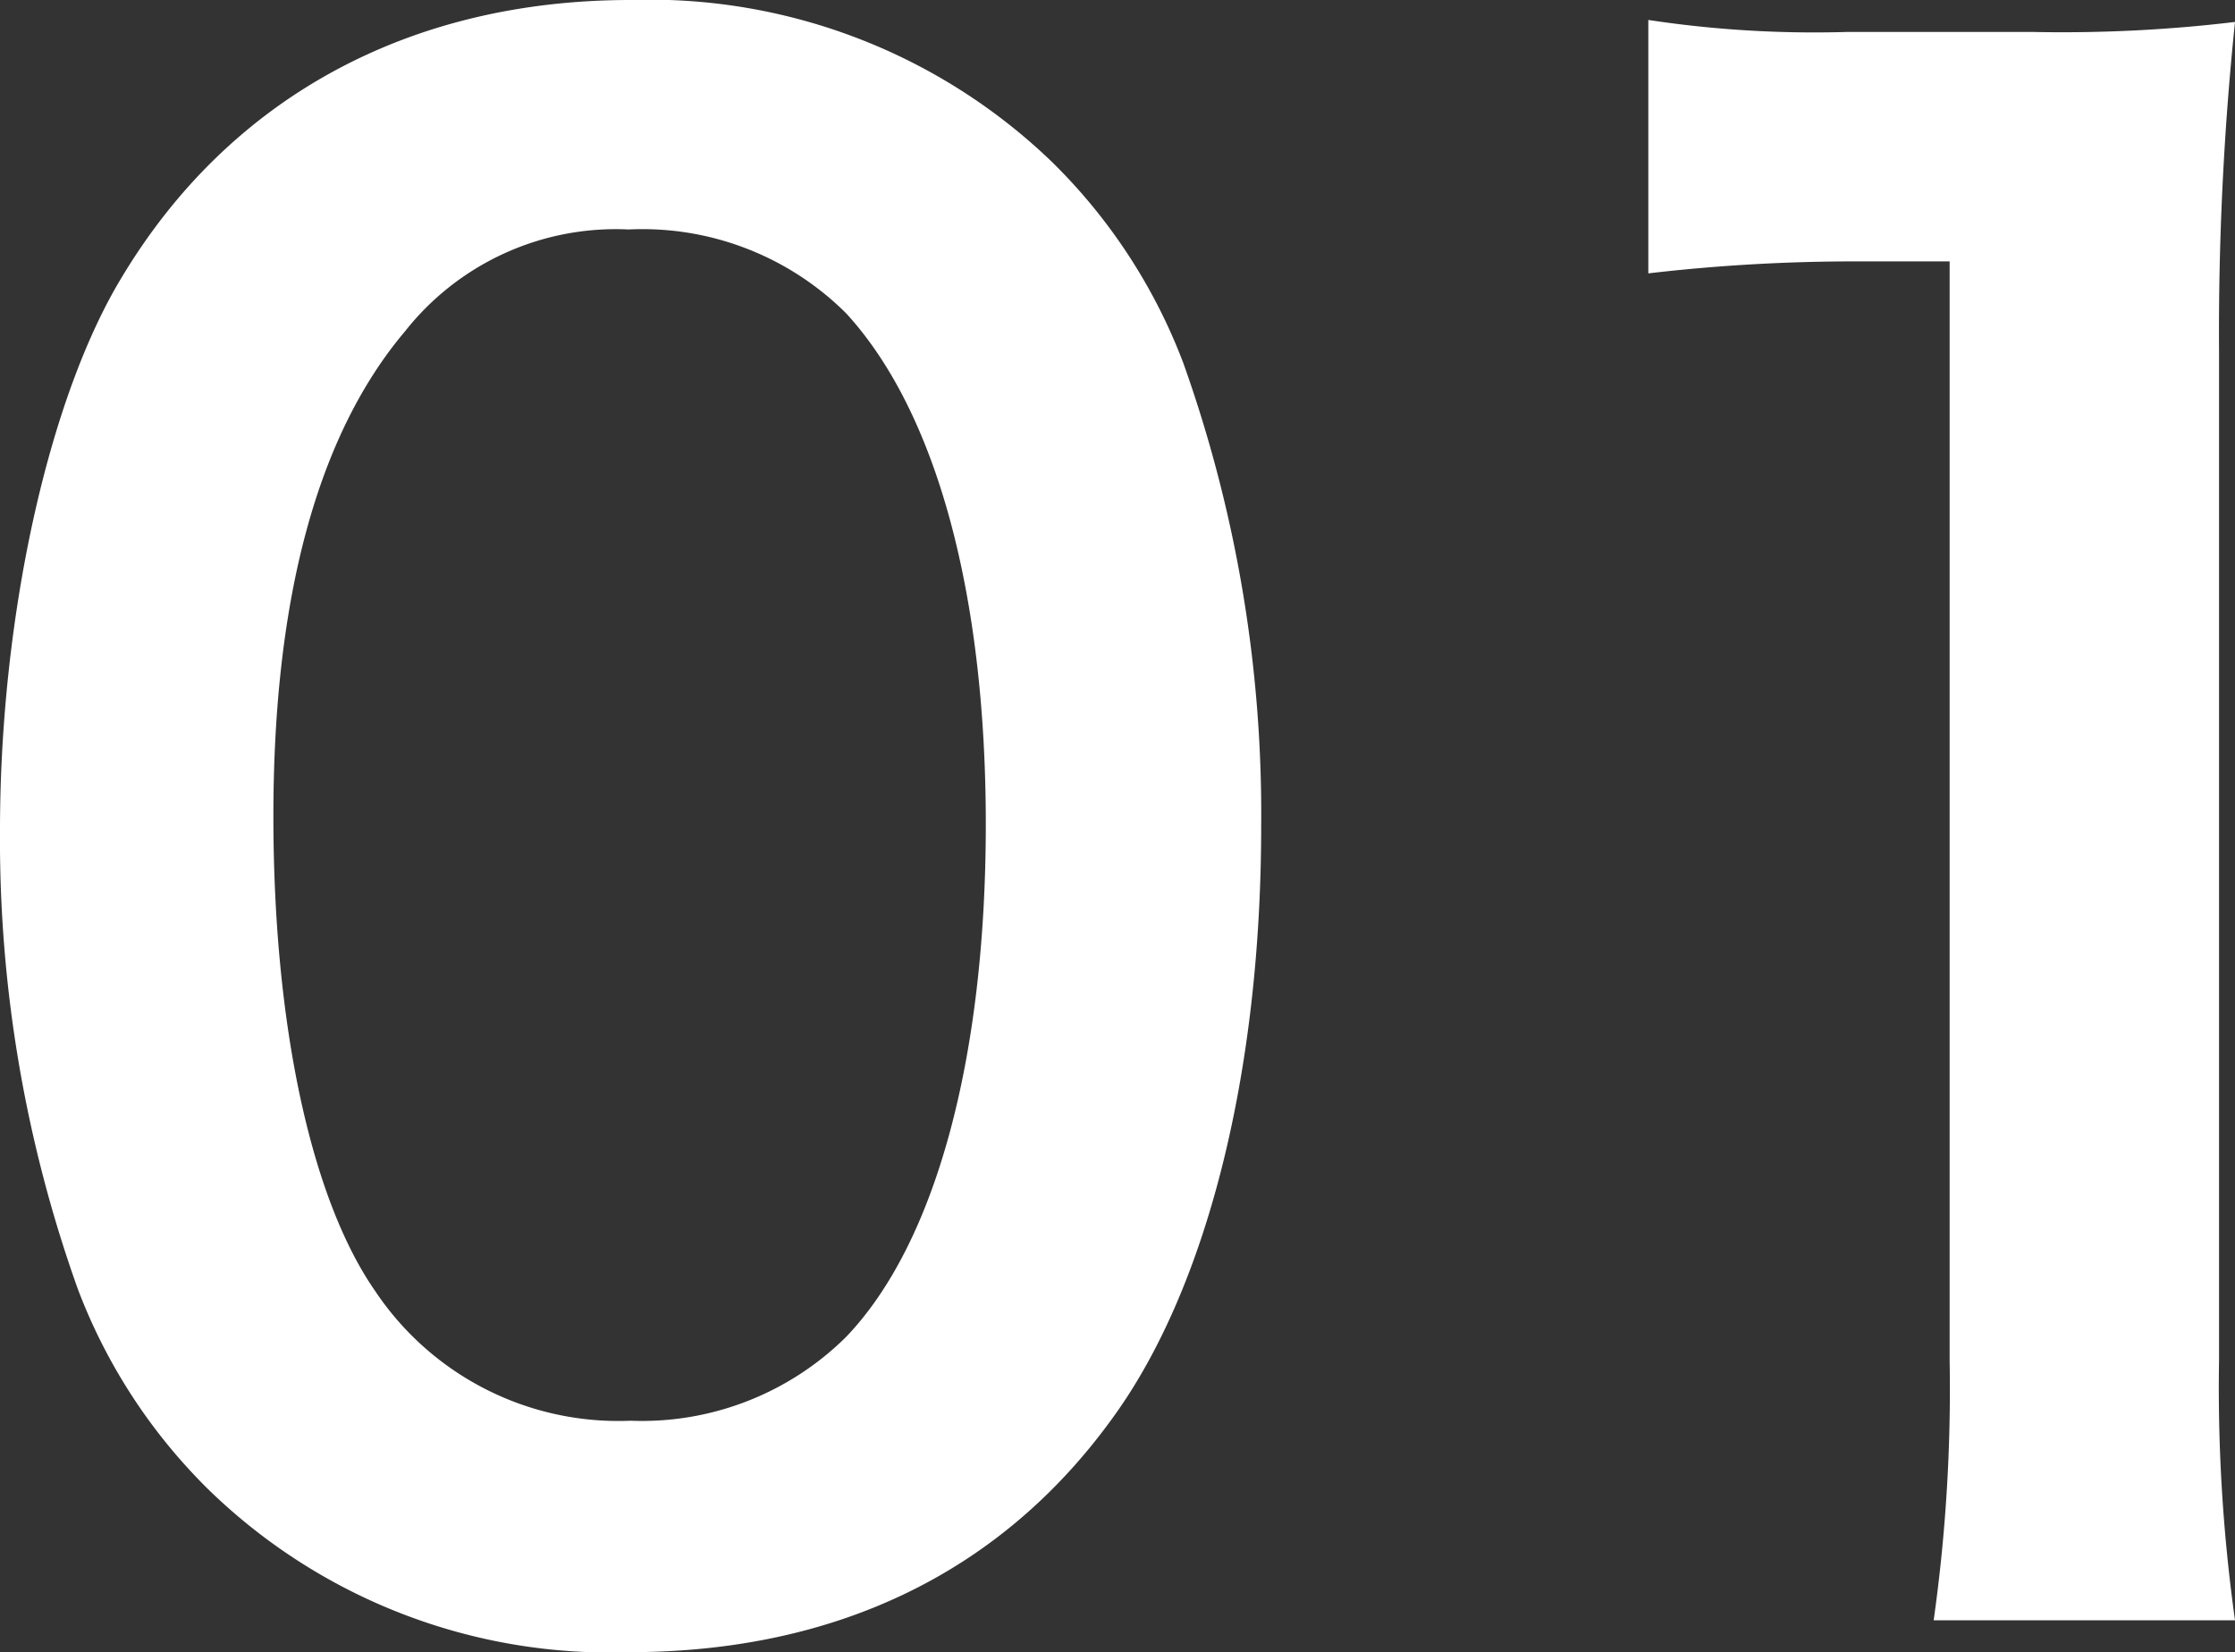
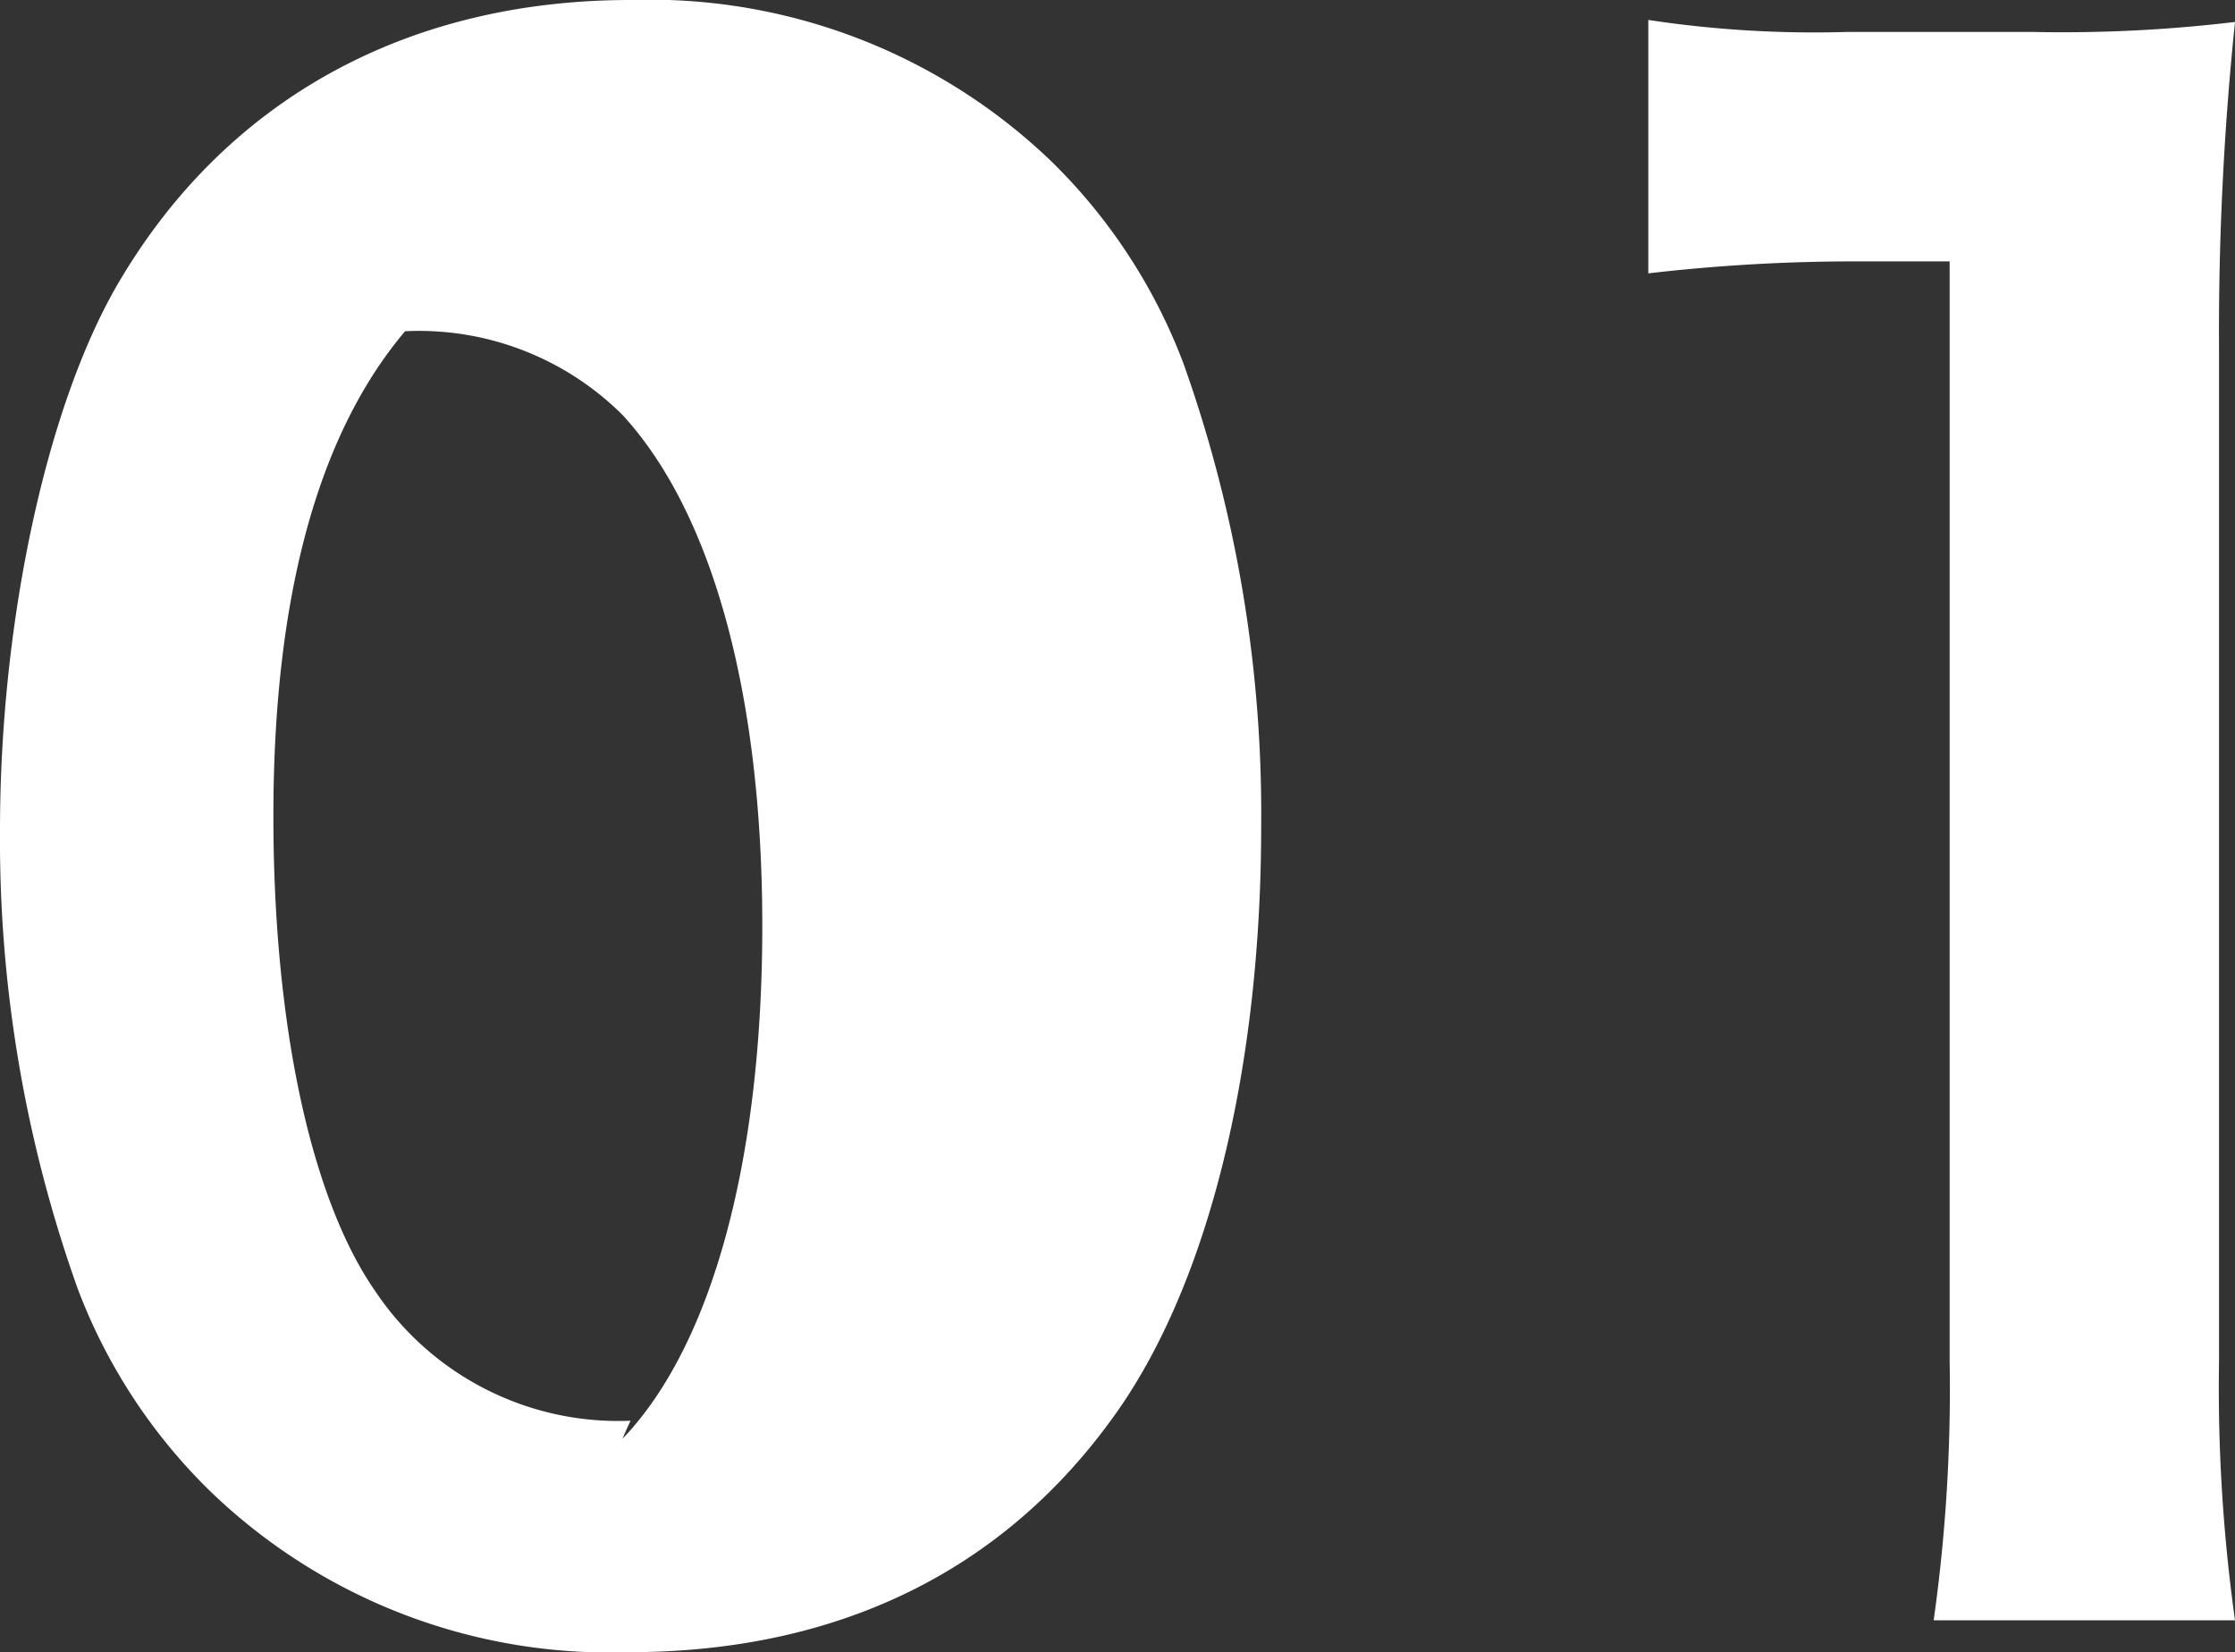
<svg xmlns="http://www.w3.org/2000/svg" width="67.2" height="49.68" viewBox="0 0 67.2 49.68">
  <rect x="0" y="0" width="67.2" height="49.68" fill="#333333" stroke="none" />
-   <path id="パス_14" data-name="パス 14" d="M21.3,1.68c6.24,0,11.22-2.4,14.58-7.08,2.82-3.9,4.44-10.38,4.44-17.76a40.35,40.35,0,0,0-2.34-13.92,16.81,16.81,0,0,0-3.96-6.06A17.428,17.428,0,0,0,21.36-48C14.7-48,9.3-45.06,6.06-39.66,3.84-36,2.4-29.4,2.4-23.04A40.155,40.155,0,0,0,4.74-9.24,16.81,16.81,0,0,0,8.7-3.18,17.286,17.286,0,0,0,21.3,1.68Zm.06-6.96a8.791,8.791,0,0,1-7.68-3.9c-1.92-2.76-3.06-7.98-3.06-14.28,0-6.54,1.32-11.46,3.96-14.58A8.07,8.07,0,0,1,21.3-41.1a8.672,8.672,0,0,1,6.54,2.52c2.7,2.94,4.2,8.4,4.2,15.36,0,7.02-1.5,12.6-4.2,15.42A8.72,8.72,0,0,1,21.36-5.28ZM69.6.72a50.3,50.3,0,0,1-.48-7.8V-37.44a90.407,90.407,0,0,1,.48-9.9,43.636,43.636,0,0,1-6.12.3H57.96a33.343,33.343,0,0,1-6-.36v7.62a53.36,53.36,0,0,1,6.18-.36h2.88V-7.08a49.8,49.8,0,0,1-.48,7.8Z" transform="translate(-2.4 48)" fill="#fff" />
+   <path id="パス_14" data-name="パス 14" d="M21.3,1.68c6.24,0,11.22-2.4,14.58-7.08,2.82-3.9,4.44-10.38,4.44-17.76a40.35,40.35,0,0,0-2.34-13.92,16.81,16.81,0,0,0-3.96-6.06A17.428,17.428,0,0,0,21.36-48C14.7-48,9.3-45.06,6.06-39.66,3.84-36,2.4-29.4,2.4-23.04A40.155,40.155,0,0,0,4.74-9.24,16.81,16.81,0,0,0,8.7-3.18,17.286,17.286,0,0,0,21.3,1.68Zm.06-6.96a8.791,8.791,0,0,1-7.68-3.9c-1.92-2.76-3.06-7.98-3.06-14.28,0-6.54,1.32-11.46,3.96-14.58a8.672,8.672,0,0,1,6.54,2.52c2.7,2.94,4.2,8.4,4.2,15.36,0,7.02-1.5,12.6-4.2,15.42A8.72,8.72,0,0,1,21.36-5.28ZM69.6.72a50.3,50.3,0,0,1-.48-7.8V-37.44a90.407,90.407,0,0,1,.48-9.9,43.636,43.636,0,0,1-6.12.3H57.96a33.343,33.343,0,0,1-6-.36v7.62a53.36,53.36,0,0,1,6.18-.36h2.88V-7.08a49.8,49.8,0,0,1-.48,7.8Z" transform="translate(-2.4 48)" fill="#fff" />
</svg>